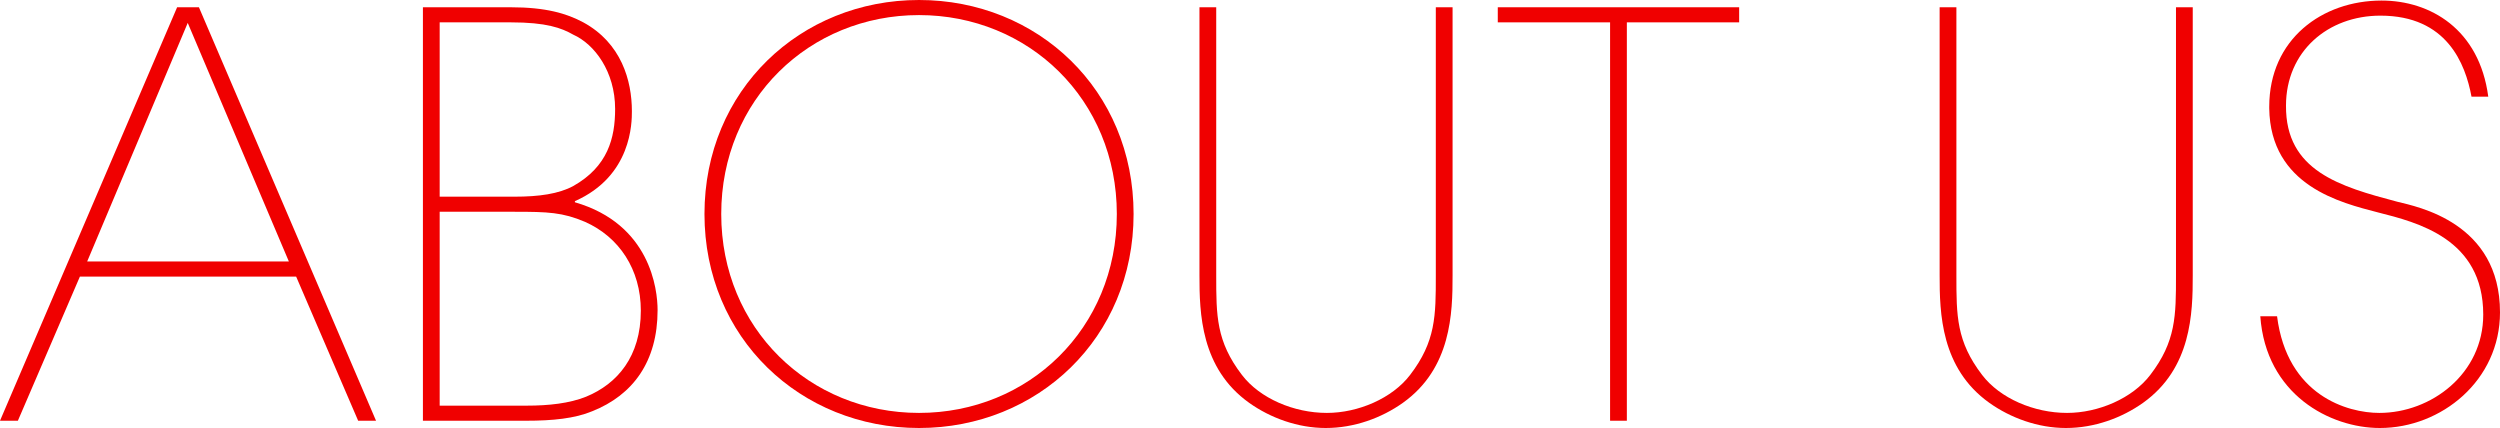
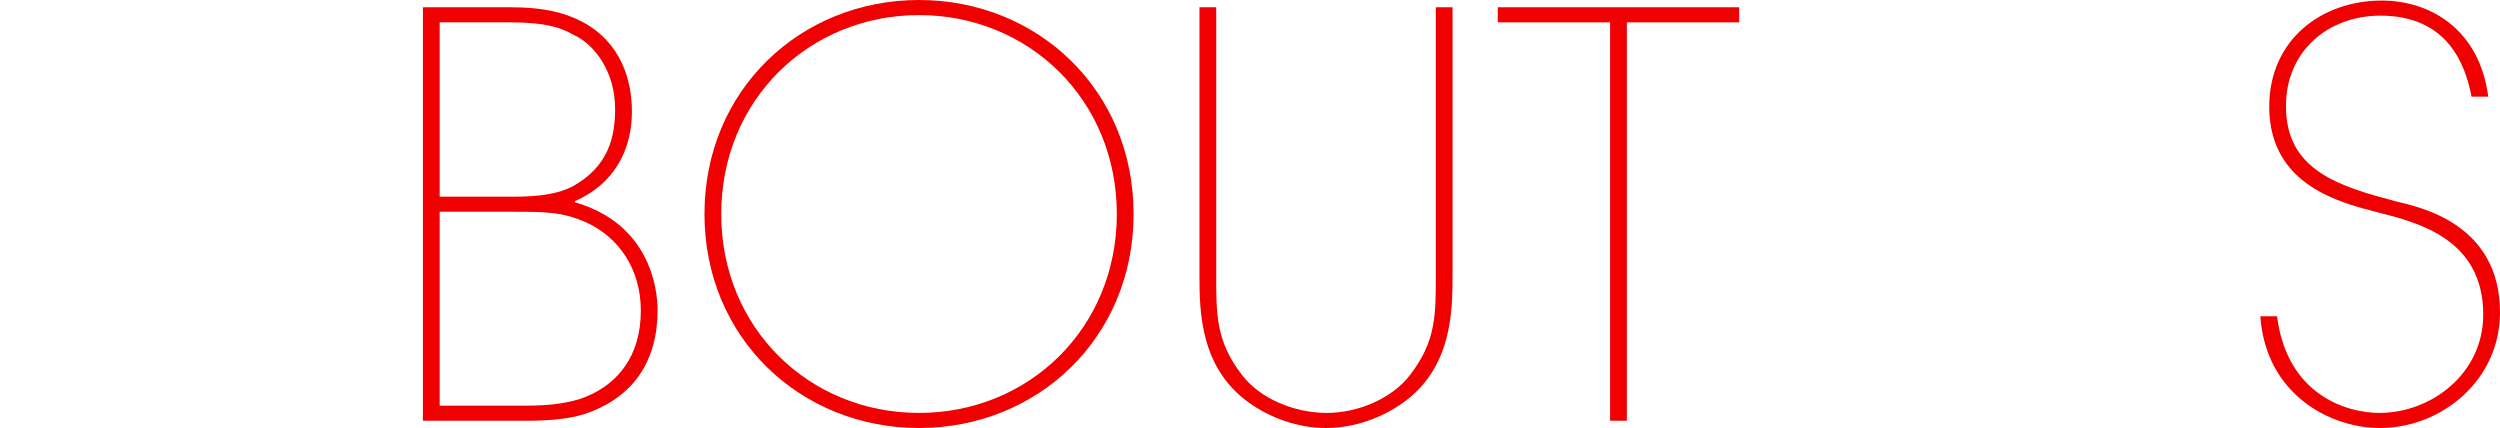
<svg xmlns="http://www.w3.org/2000/svg" width="89.486px" height="15.32px" viewBox="0 0 89.486 15.32" version="1.1">
  <title>ABOUT US_Highlight</title>
  <g id="页面-1" stroke="none" stroke-width="1" fill="none" fill-rule="evenodd">
    <g id="ABOUT-US_Highlight" transform="translate(0, 0)" fill="#F00000" fill-rule="nonzero">
-       <path d="M13.46,15.06 L7.12,0.26 L6.34,0.26 L0,15.06 L0.64,15.06 L2.86,9.9 L10.6,9.9 L12.82,15.06 L13.46,15.06 Z M10.34,9.36 L3.12,9.36 L6.72,0.82 L10.34,9.36 Z" id="形状" />
      <path d="M23.538,11.1 C23.538,10.36 23.278,8.02 20.578,7.24 L20.578,7.2 C22.618,6.3 22.618,4.38 22.618,3.98 C22.618,2.88 22.238,1.54 20.878,0.8 C20.278,0.48 19.538,0.26 18.278,0.26 L15.138,0.26 L15.138,15.06 L18.838,15.06 C19.778,15.06 20.578,14.98 21.198,14.72 C22.658,14.14 23.538,12.94 23.538,11.1 Z M22.018,3.9 C22.018,4.94 21.758,5.96 20.518,6.66 C19.998,6.94 19.298,7.04 18.418,7.04 L15.738,7.04 L15.738,0.8 L18.278,0.8 C19.558,0.8 20.098,1 20.518,1.24 C21.278,1.58 22.018,2.56 22.018,3.9 Z M22.938,11.12 C22.938,12.76 22.098,13.74 20.978,14.2 C20.378,14.44 19.638,14.52 18.858,14.52 L15.738,14.52 L15.738,7.58 L18.418,7.58 C19.618,7.58 20.138,7.6 20.938,7.94 C22.158,8.48 22.938,9.64 22.938,11.12 Z" id="形状" />
-       <path d="M40.576,7.66 C40.576,3.22 37.136,-4.54747351e-13 32.896,-4.54747351e-13 C28.656,-4.54747351e-13 25.216,3.22 25.216,7.66 C25.216,12.1 28.656,15.32 32.896,15.32 C37.136,15.32 40.576,12.1 40.576,7.66 Z M39.976,7.66 C39.976,11.76 36.816,14.78 32.896,14.78 C28.976,14.78 25.816,11.76 25.816,7.66 C25.816,3.56 28.976,0.54 32.896,0.54 C36.816,0.54 39.976,3.56 39.976,7.66 Z" id="形状" />
+       <path d="M40.576,7.66 C40.576,3.22 37.136,-4.54747351e-13 32.896,-4.54747351e-13 C28.656,-4.54747351e-13 25.216,3.22 25.216,7.66 C25.216,12.1 28.656,15.32 32.896,15.32 C37.136,15.32 40.576,12.1 40.576,7.66 M39.976,7.66 C39.976,11.76 36.816,14.78 32.896,14.78 C28.976,14.78 25.816,11.76 25.816,7.66 C25.816,3.56 28.976,0.54 32.896,0.54 C36.816,0.54 39.976,3.56 39.976,7.66 Z" id="形状" />
      <path d="M51.994,9.86 L51.994,0.26 L51.394,0.26 L51.394,9.86 C51.394,11.3 51.394,12.22 50.474,13.42 C49.834,14.26 48.614,14.78 47.494,14.78 C46.314,14.78 45.094,14.26 44.454,13.42 C43.534,12.22 43.534,11.3 43.534,9.86 L43.534,0.26 L42.934,0.26 L42.934,9.86 C42.934,11.2 42.974,13.18 44.714,14.42 C45.474,14.96 46.454,15.32 47.454,15.32 C48.474,15.32 49.454,14.96 50.214,14.42 C51.954,13.18 51.994,11.2 51.994,9.86 Z" id="路径" />
      <polygon id="路径" points="62.252 0.8 62.252 0.26 53.612 0.26 53.612 0.8 57.632 0.8 57.632 15.06 58.232 15.06 58.232 0.8" />
-       <path d="M78.488,9.86 L78.488,0.26 L77.888,0.26 L77.888,9.86 C77.888,11.3 77.888,12.22 76.968,13.42 C76.328,14.26 75.108,14.78 73.988,14.78 C72.808,14.78 71.588,14.26 70.948,13.42 C70.028,12.22 70.028,11.3 70.028,9.86 L70.028,0.26 L69.428,0.26 L69.428,9.86 C69.428,11.2 69.468,13.18 71.208,14.42 C71.968,14.96 72.948,15.32 73.948,15.32 C74.968,15.32 75.948,14.96 76.708,14.42 C78.448,13.18 78.488,11.2 78.488,9.86 Z" id="路径" />
      <path d="M89.486,11.18 C89.486,7.96 86.526,7.4 85.806,7.22 C83.766,6.68 81.806,6.12 81.826,3.78 C81.826,1.84 83.326,0.56 85.206,0.56 C87.586,0.56 88.246,2.28 88.466,3.46 L89.066,3.46 C88.746,1.04 86.986,0.02 85.246,0.02 C83.126,0.02 81.226,1.4 81.226,3.82 C81.226,3.84 81.226,3.86 81.226,3.88 C81.266,6.66 83.806,7.26 85.106,7.6 C86.526,7.96 88.886,8.54 88.886,11.26 C88.886,13.38 87.026,14.78 85.166,14.78 C84.026,14.78 81.866,14.16 81.506,11.32 L80.906,11.32 C81.106,14.12 83.406,15.32 85.186,15.32 C87.386,15.32 89.486,13.62 89.486,11.18 Z" id="路径" />
    </g>
  </g>
</svg>